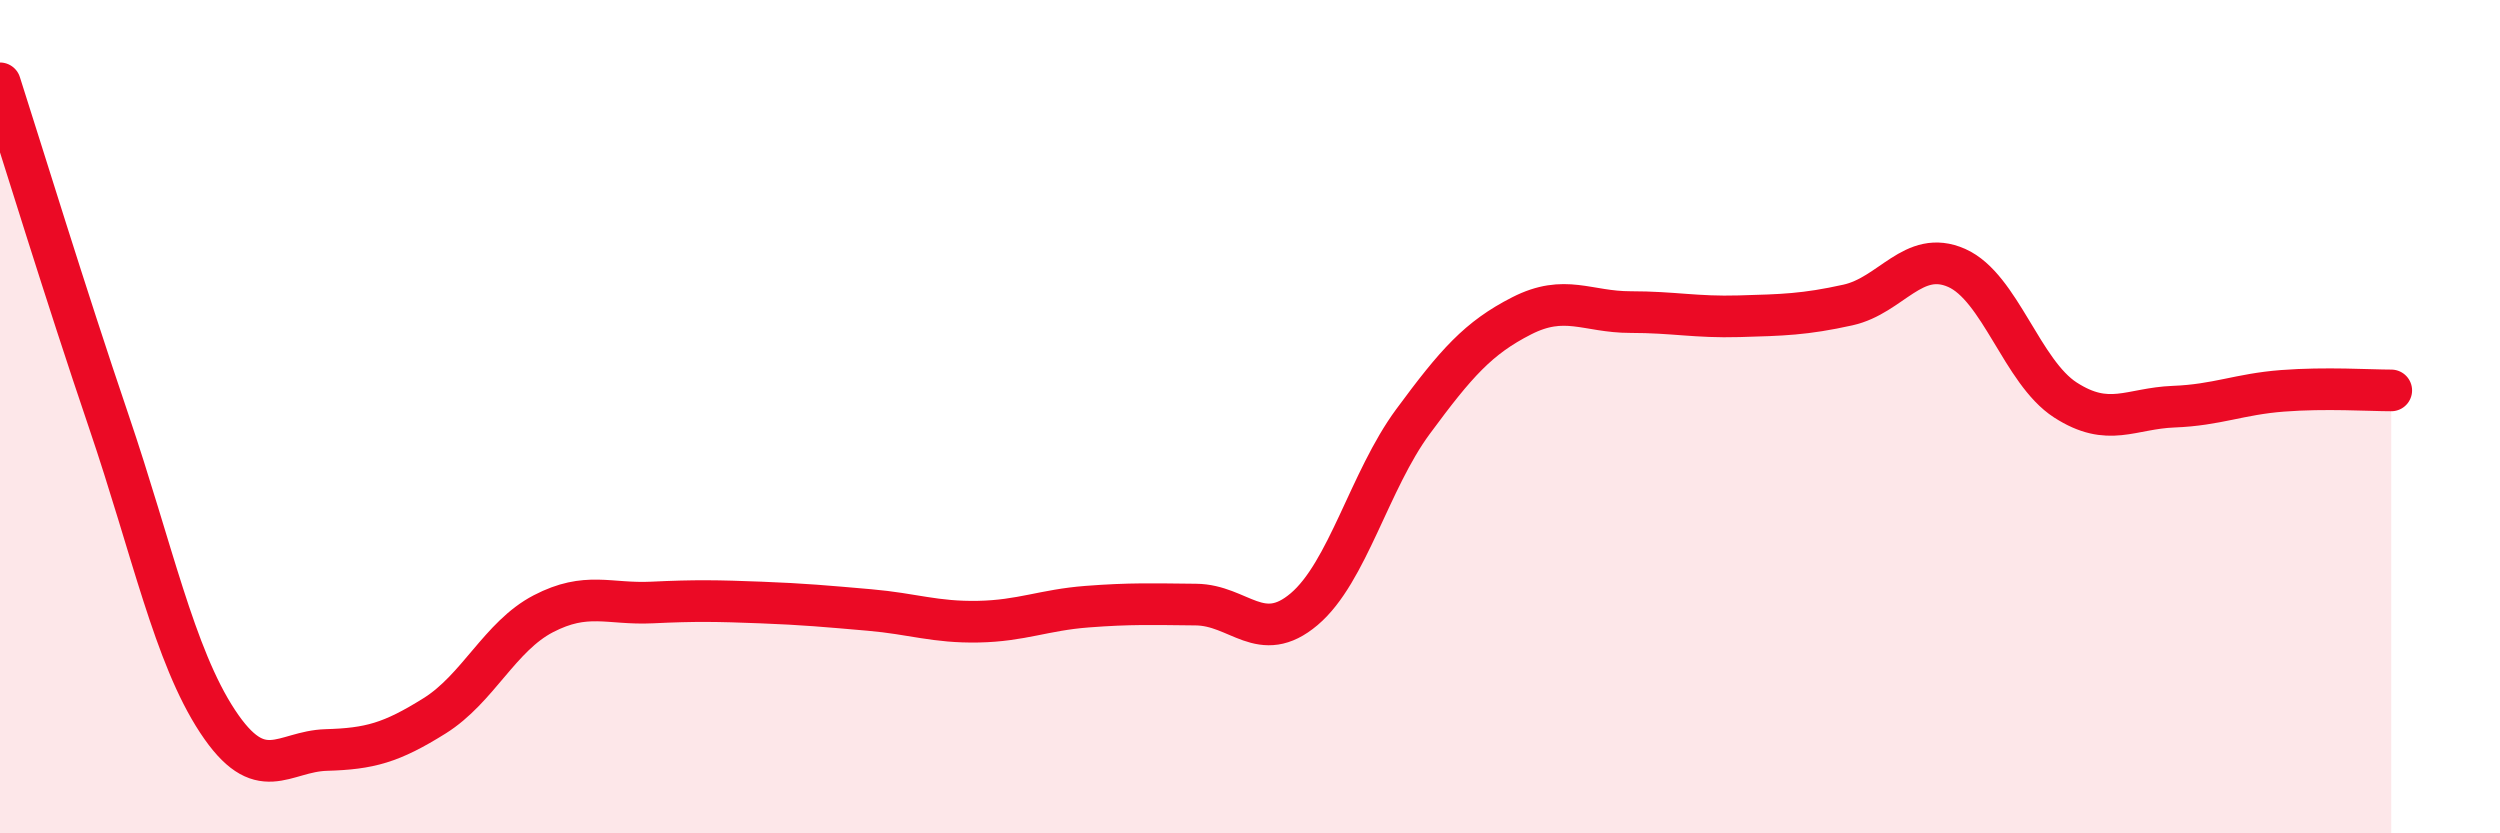
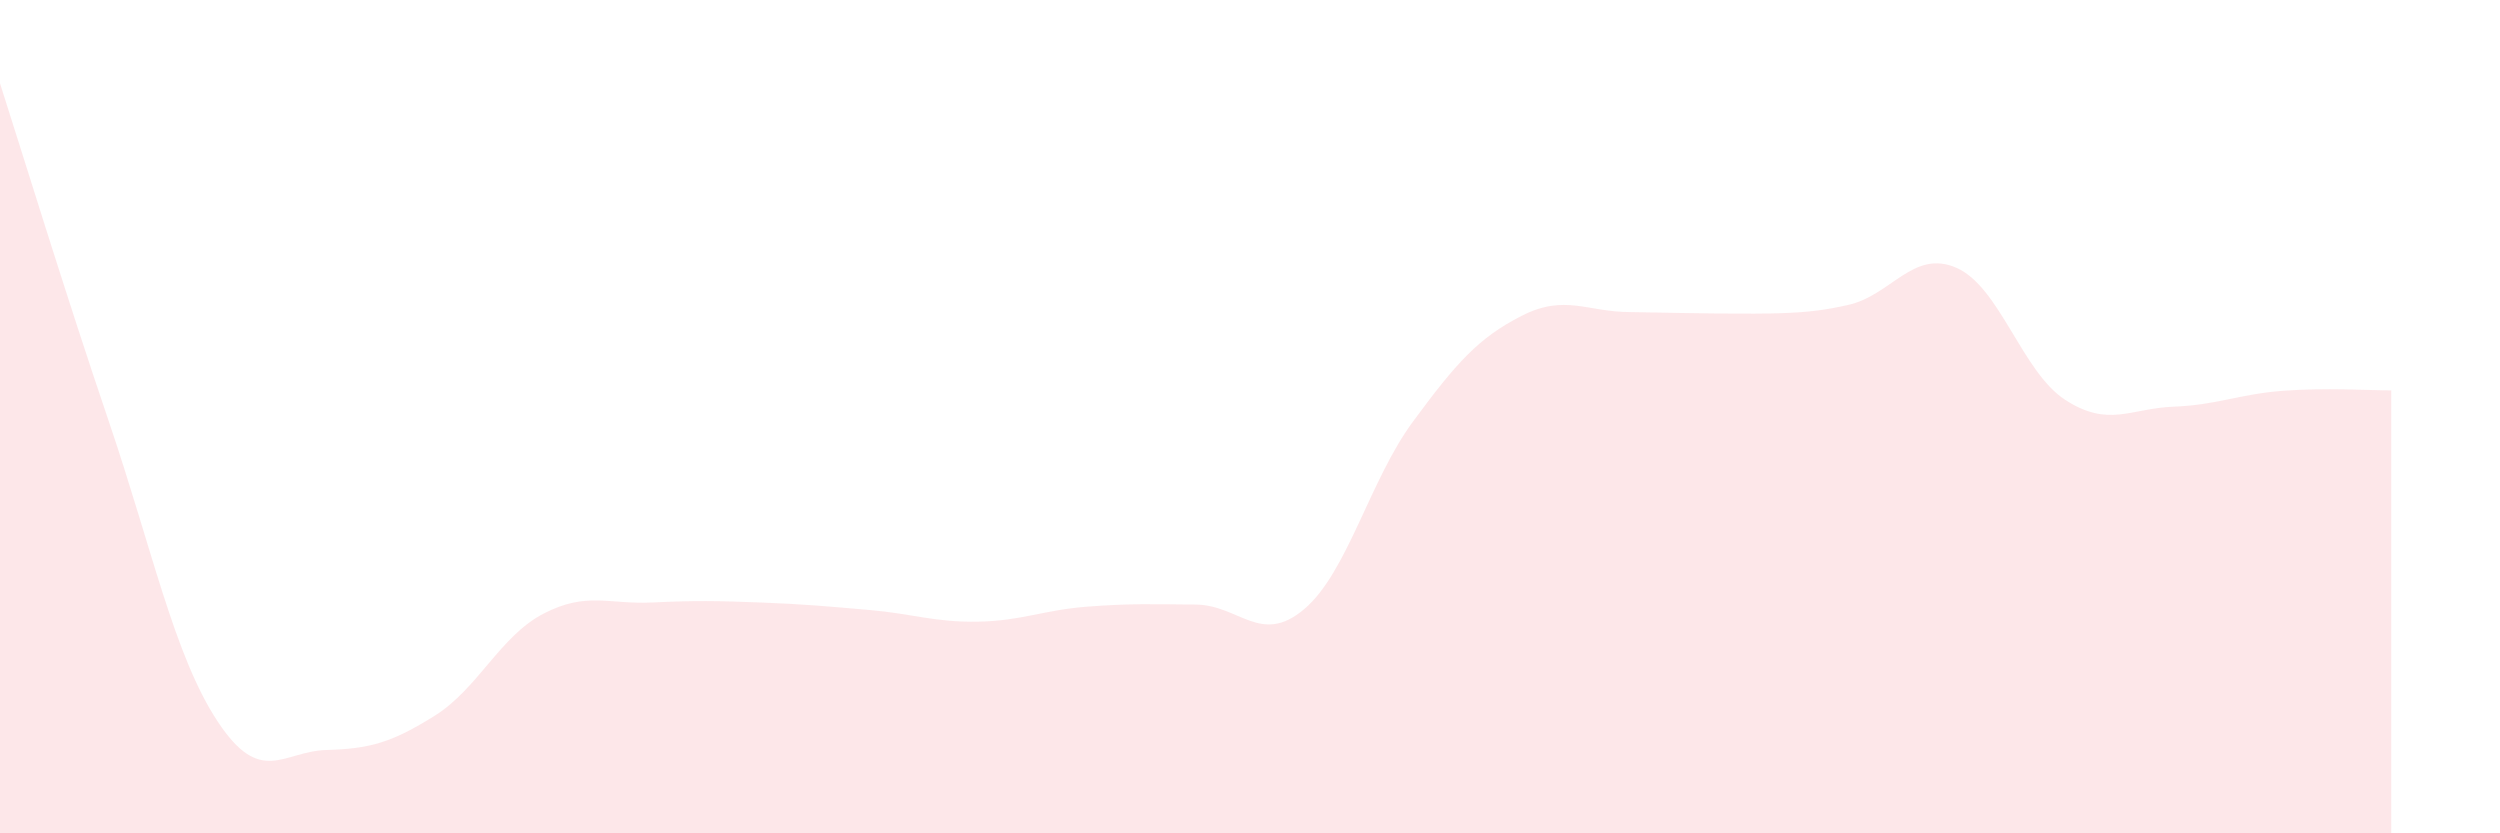
<svg xmlns="http://www.w3.org/2000/svg" width="60" height="20" viewBox="0 0 60 20">
-   <path d="M 0,2 C 0.52,3.62 1.57,7.05 2.61,10.11 C 3.65,13.17 4.18,15.73 5.22,17.31 C 6.26,18.89 6.79,18.03 7.83,18 C 8.87,17.97 9.39,17.83 10.43,17.18 C 11.47,16.53 12,15.27 13.04,14.73 C 14.08,14.19 14.61,14.51 15.65,14.46 C 16.69,14.41 17.22,14.42 18.26,14.46 C 19.3,14.5 19.83,14.55 20.87,14.64 C 21.91,14.73 22.44,14.94 23.48,14.92 C 24.52,14.9 25.05,14.64 26.09,14.56 C 27.13,14.48 27.66,14.5 28.7,14.51 C 29.74,14.52 30.26,15.5 31.3,14.62 C 32.34,13.74 32.87,11.53 33.91,10.12 C 34.95,8.71 35.48,8.11 36.52,7.58 C 37.56,7.05 38.09,7.49 39.13,7.49 C 40.17,7.49 40.7,7.62 41.74,7.59 C 42.78,7.56 43.31,7.55 44.35,7.32 C 45.39,7.09 45.92,5.97 46.96,6.43 C 48,6.89 48.53,8.93 49.57,9.6 C 50.61,10.27 51.13,9.8 52.17,9.76 C 53.21,9.72 53.74,9.46 54.78,9.38 C 55.82,9.3 56.87,9.37 57.39,9.37L57.39 20L0 20Z" fill="#EB0A25" opacity="0.1" stroke-linecap="round" stroke-linejoin="round" />
-   <path d="M 0,2 C 0.52,3.62 1.57,7.05 2.61,10.11 C 3.65,13.17 4.18,15.73 5.22,17.31 C 6.26,18.89 6.79,18.03 7.83,18 C 8.87,17.97 9.39,17.83 10.43,17.18 C 11.47,16.53 12,15.27 13.04,14.73 C 14.08,14.19 14.61,14.51 15.65,14.46 C 16.69,14.41 17.22,14.42 18.26,14.46 C 19.3,14.5 19.83,14.55 20.87,14.64 C 21.91,14.73 22.44,14.94 23.48,14.92 C 24.52,14.9 25.05,14.64 26.09,14.56 C 27.13,14.48 27.66,14.5 28.7,14.51 C 29.74,14.52 30.26,15.5 31.3,14.62 C 32.34,13.74 32.87,11.53 33.91,10.12 C 34.95,8.71 35.48,8.11 36.52,7.58 C 37.56,7.05 38.09,7.49 39.13,7.49 C 40.17,7.49 40.7,7.62 41.74,7.59 C 42.78,7.56 43.31,7.55 44.35,7.32 C 45.39,7.09 45.92,5.97 46.96,6.43 C 48,6.89 48.53,8.93 49.57,9.6 C 50.61,10.27 51.13,9.8 52.17,9.76 C 53.21,9.72 53.74,9.46 54.78,9.38 C 55.82,9.3 56.87,9.37 57.39,9.37" stroke="#EB0A25" stroke-width="1" fill="none" stroke-linecap="round" stroke-linejoin="round" />
+   <path d="M 0,2 C 0.52,3.62 1.57,7.05 2.61,10.11 C 3.65,13.17 4.18,15.73 5.22,17.31 C 6.26,18.89 6.79,18.03 7.83,18 C 8.87,17.97 9.39,17.83 10.43,17.18 C 11.47,16.53 12,15.27 13.04,14.73 C 14.08,14.19 14.61,14.51 15.65,14.46 C 16.69,14.41 17.22,14.42 18.26,14.46 C 19.3,14.5 19.83,14.55 20.87,14.64 C 21.91,14.73 22.44,14.94 23.48,14.92 C 24.52,14.9 25.05,14.64 26.09,14.56 C 27.13,14.48 27.66,14.5 28.7,14.51 C 29.74,14.52 30.26,15.5 31.3,14.62 C 32.34,13.74 32.87,11.53 33.91,10.12 C 34.95,8.71 35.48,8.11 36.52,7.58 C 37.56,7.05 38.09,7.49 39.13,7.49 C 42.78,7.56 43.31,7.55 44.35,7.32 C 45.39,7.09 45.92,5.97 46.96,6.43 C 48,6.89 48.53,8.93 49.57,9.6 C 50.61,10.27 51.13,9.8 52.17,9.76 C 53.21,9.72 53.74,9.46 54.78,9.38 C 55.82,9.3 56.87,9.37 57.39,9.37L57.39 20L0 20Z" fill="#EB0A25" opacity="0.1" stroke-linecap="round" stroke-linejoin="round" />
</svg>